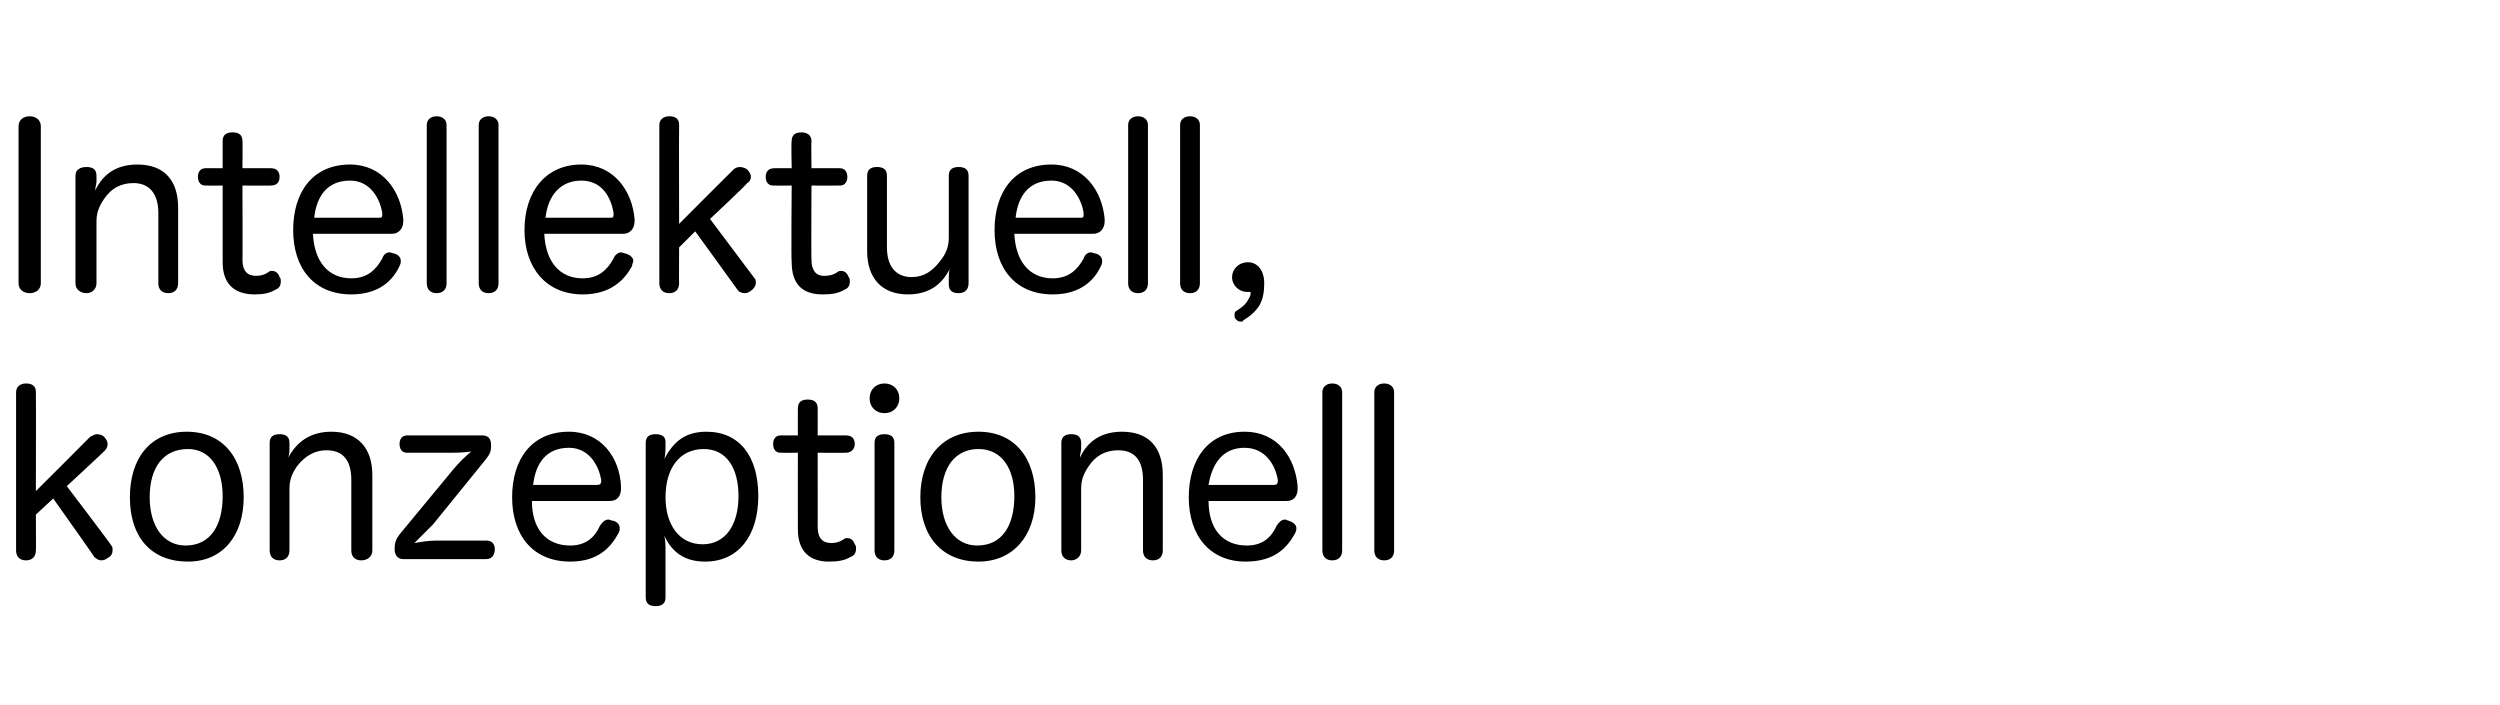
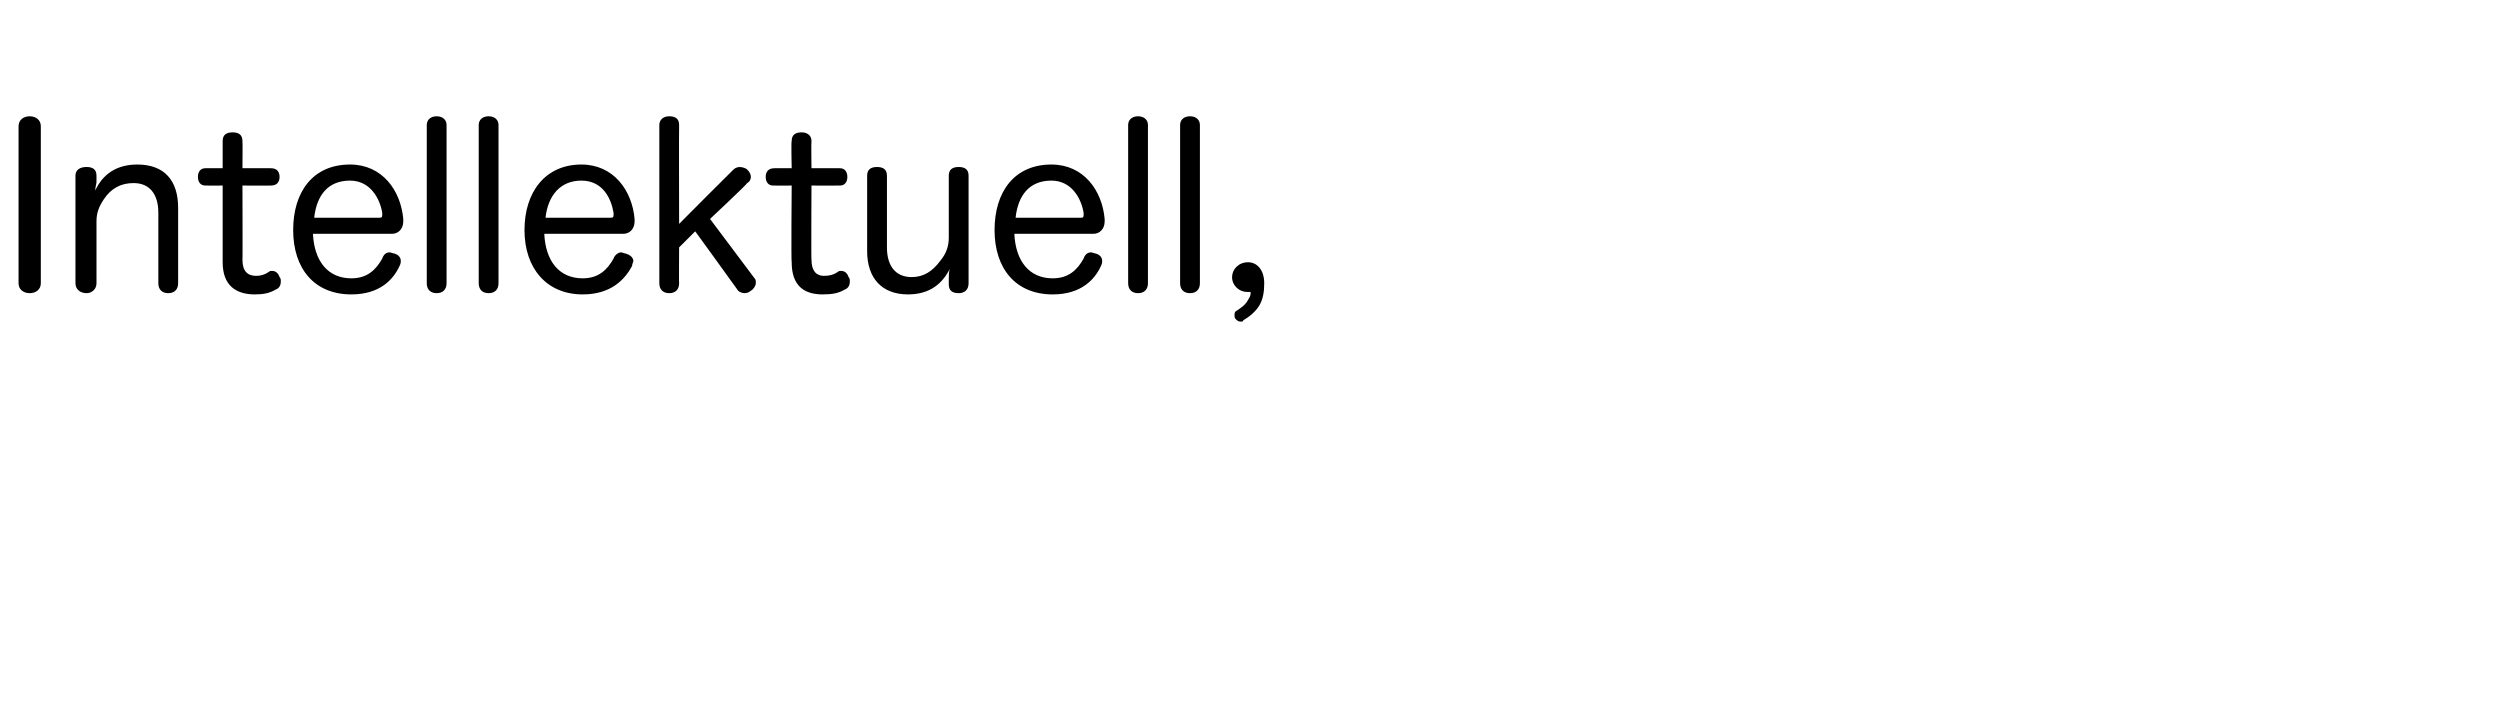
<svg xmlns="http://www.w3.org/2000/svg" version="1.1" width="202.1px" height="57px" viewBox="0 -8 202.1 57" style="top:-8px">
  <desc>St rke blau</desc>
  <defs />
  <g id="Polygon58375">
-     <path d="M 2.9 36.5 C 2.9 37 2.6 37.3 2.1 37.3 C 1.6 37.3 1.3 37 1.3 36.5 C 1.3 36.5 1.3 23.7 1.3 23.7 C 1.3 23.3 1.6 23 2.1 23 C 2.6 23 2.9 23.2 2.9 23.7 C 2.92 23.7 2.9 31.7 2.9 31.7 C 2.9 31.7 7.31 27.31 7.3 27.3 C 7.5 27.2 7.7 27.1 7.8 27.1 C 8.1 27.1 8.3 27.2 8.4 27.3 C 8.6 27.5 8.7 27.7 8.7 27.9 C 8.7 28.1 8.6 28.3 8.5 28.4 C 8.48 28.45 5.4 31.3 5.4 31.3 C 5.4 31.3 9.02 36.06 9 36.1 C 9.1 36.2 9.1 36.3 9.1 36.5 C 9.1 36.7 9 37 8.7 37.1 C 8.6 37.2 8.4 37.3 8.2 37.3 C 8 37.3 7.8 37.2 7.6 37 C 7.63 36.98 4.3 32.3 4.3 32.3 L 2.9 33.6 C 2.9 33.6 2.92 36.55 2.9 36.5 Z M 19.7 32.2 C 19.7 35.3 18 37.4 15.2 37.4 C 12.2 37.4 10.5 35.4 10.5 32.2 C 10.5 29 12.2 26.9 15.1 26.9 C 18 26.9 19.7 29 19.7 32.2 Z M 12.1 32.2 C 12.1 34.5 13.2 36.1 15 36.1 C 17 36.1 18 34.5 18 32.1 C 18 29.9 17 28.3 15.2 28.3 C 13.2 28.3 12.1 29.8 12.1 32.2 Z M 30.1 36.5 C 30.1 37 29.7 37.3 29.2 37.3 C 28.7 37.3 28.4 37 28.4 36.5 C 28.4 36.5 28.4 30.8 28.4 30.8 C 28.4 29.3 27.8 28.4 26.4 28.4 C 25.5 28.4 24.7 28.8 24 29.7 C 23.6 30.3 23.4 30.8 23.4 31.5 C 23.4 31.5 23.4 36.5 23.4 36.5 C 23.4 37 23.1 37.3 22.6 37.3 C 22.1 37.3 21.8 37 21.8 36.5 C 21.8 36.5 21.8 27.8 21.8 27.8 C 21.8 27.3 22.1 27.1 22.6 27.1 C 23.1 27.1 23.4 27.3 23.4 27.8 C 23.4 27.8 23.4 28.3 23.4 28.3 C 23.4 28.5 23.4 28.7 23.3 29 C 24 27.7 25.1 26.9 26.8 26.9 C 28.9 26.9 30.1 28.2 30.1 30.4 C 30.1 30.4 30.1 36.5 30.1 36.5 Z M 32.6 37.2 C 32.1 37.2 31.9 36.8 31.9 36.4 C 31.9 35.9 32 35.6 32.3 35.2 C 32.3 35.2 36.6 30 36.6 30 C 37.1 29.4 37.6 28.9 38.1 28.5 C 37.4 28.6 36.8 28.6 36.1 28.6 C 36.1 28.6 32.9 28.6 32.9 28.6 C 32.5 28.6 32.3 28.3 32.3 27.9 C 32.3 27.5 32.5 27.2 32.9 27.2 C 32.9 27.2 39 27.2 39 27.2 C 39.5 27.2 39.7 27.5 39.7 28 C 39.7 28.5 39.6 28.7 39.3 29.1 C 39.3 29.1 35 34.4 35 34.4 C 34.5 34.9 34 35.4 33.5 35.9 C 34.1 35.8 34.6 35.7 35.3 35.7 C 35.3 35.7 39.3 35.7 39.3 35.7 C 39.8 35.7 40 36 40 36.4 C 40 36.8 39.8 37.2 39.3 37.2 C 39.3 37.2 32.6 37.2 32.6 37.2 Z M 43 32.5 C 43 34.7 44.1 36.1 46.1 36.1 C 47.4 36.1 48.1 35.4 48.5 34.5 C 48.7 34.2 48.9 34 49.2 34 C 49.3 34 49.4 34.1 49.6 34.1 C 49.9 34.2 50.1 34.4 50.1 34.7 C 50.1 34.8 50.1 34.9 50 35.1 C 49.4 36.2 48.4 37.4 46.1 37.4 C 43.1 37.4 41.4 35.3 41.4 32.2 C 41.4 29.1 43 26.9 46 26.9 C 48.6 26.9 50.1 29 50.2 31.3 C 50.2 31.4 50.2 31.4 50.2 31.5 C 50.2 32.1 49.9 32.5 49.3 32.5 C 49.3 32.5 43 32.5 43 32.5 Z M 48.3 31.2 C 48.5 31.2 48.6 31.1 48.6 30.9 C 48.6 30.9 48.6 30.9 48.6 30.8 C 48.4 29.6 47.6 28.2 46 28.2 C 44.2 28.2 43.3 29.4 43.1 31.2 C 43.1 31.2 48.3 31.2 48.3 31.2 Z M 53.8 40.3 C 53.8 40.8 53.5 41 53 41 C 52.5 41 52.2 40.8 52.2 40.3 C 52.2 40.3 52.2 27.8 52.2 27.8 C 52.2 27.3 52.5 27.1 53 27.1 C 53.5 27.1 53.8 27.3 53.8 27.7 C 53.8 27.7 53.8 28.1 53.8 28.1 C 53.8 28.3 53.8 28.8 53.7 29.1 C 54.4 27.8 55.3 26.9 57.1 26.9 C 59.8 26.9 61.3 28.9 61.3 32.1 C 61.3 35.3 59.7 37.4 57 37.4 C 55.3 37.4 54.3 36.6 53.7 35.3 C 53.8 35.7 53.8 36.1 53.8 36.4 C 53.8 36.4 53.8 40.3 53.8 40.3 Z M 53.8 32.2 C 53.8 34.4 54.9 36 56.8 36 C 58.6 36 59.7 34.5 59.7 32.1 C 59.7 29.8 58.7 28.3 56.9 28.3 C 54.9 28.3 53.8 29.9 53.8 32.2 Z M 64.5 25 C 64.5 24.5 64.8 24.3 65.3 24.3 C 65.8 24.3 66.1 24.5 66.1 25 C 66.11 25.01 66.1 27.2 66.1 27.2 C 66.1 27.2 68.42 27.19 68.4 27.2 C 68.9 27.2 69.1 27.5 69.1 27.9 C 69.1 28.3 68.8 28.6 68.4 28.6 C 68.42 28.61 66.1 28.6 66.1 28.6 C 66.1 28.6 66.11 34.64 66.1 34.6 C 66.1 35.5 66.5 35.9 67.2 35.9 C 67.6 35.9 67.9 35.8 68.2 35.6 C 68.3 35.5 68.4 35.5 68.5 35.5 C 68.8 35.5 69 35.7 69.1 36 C 69.2 36.1 69.2 36.2 69.2 36.4 C 69.2 36.6 69.1 36.9 68.8 37 C 68.3 37.3 67.8 37.4 67 37.4 C 65.6 37.4 64.5 36.7 64.5 34.8 C 64.49 34.78 64.5 28.6 64.5 28.6 C 64.5 28.6 63.09 28.61 63.1 28.6 C 62.7 28.6 62.5 28.3 62.5 27.9 C 62.5 27.5 62.7 27.2 63.1 27.2 C 63.11 27.19 64.5 27.2 64.5 27.2 C 64.5 27.2 64.49 25.01 64.5 25 Z M 70.7 27.8 C 70.7 27.3 71 27.1 71.5 27.1 C 72 27.1 72.3 27.3 72.3 27.8 C 72.3 27.8 72.3 36.5 72.3 36.5 C 72.3 37 72 37.3 71.5 37.3 C 71 37.3 70.7 37 70.7 36.5 C 70.7 36.5 70.7 27.8 70.7 27.8 Z M 72.7 24.2 C 72.7 24.9 72.2 25.4 71.5 25.4 C 70.8 25.4 70.3 24.9 70.3 24.2 C 70.3 23.5 70.8 23 71.5 23 C 72.2 23 72.7 23.5 72.7 24.2 Z M 83.7 32.2 C 83.7 35.3 81.9 37.4 79.1 37.4 C 76.2 37.4 74.4 35.4 74.4 32.2 C 74.4 29 76.2 26.9 79.1 26.9 C 82 26.9 83.7 29 83.7 32.2 Z M 76.1 32.2 C 76.1 34.5 77.2 36.1 79 36.1 C 81 36.1 82 34.5 82 32.1 C 82 29.9 81 28.3 79.1 28.3 C 77.2 28.3 76.1 29.8 76.1 32.2 Z M 94 36.5 C 94 37 93.7 37.3 93.2 37.3 C 92.7 37.3 92.4 37 92.4 36.5 C 92.4 36.5 92.4 30.8 92.4 30.8 C 92.4 29.3 91.8 28.4 90.4 28.4 C 89.4 28.4 88.6 28.8 88 29.7 C 87.6 30.3 87.4 30.8 87.4 31.5 C 87.4 31.5 87.4 36.5 87.4 36.5 C 87.4 37 87 37.3 86.6 37.3 C 86.1 37.3 85.8 37 85.8 36.5 C 85.8 36.5 85.8 27.8 85.8 27.8 C 85.8 27.3 86.1 27.1 86.6 27.1 C 87.1 27.1 87.4 27.3 87.4 27.8 C 87.4 27.8 87.4 28.3 87.4 28.3 C 87.4 28.5 87.3 28.7 87.3 29 C 87.9 27.7 89 26.9 90.7 26.9 C 92.9 26.9 94 28.2 94 30.4 C 94 30.4 94 36.5 94 36.5 Z M 97.7 32.5 C 97.7 34.7 98.8 36.1 100.8 36.1 C 102.1 36.1 102.8 35.4 103.2 34.5 C 103.4 34.2 103.6 34 103.9 34 C 104 34 104.1 34.1 104.2 34.1 C 104.5 34.2 104.8 34.4 104.8 34.7 C 104.8 34.8 104.8 34.9 104.7 35.1 C 104.1 36.2 103.1 37.4 100.7 37.4 C 97.8 37.4 96.1 35.3 96.1 32.2 C 96.1 29.1 97.7 26.9 100.6 26.9 C 103.3 26.9 104.7 29 104.9 31.3 C 104.9 31.4 104.9 31.4 104.9 31.5 C 104.9 32.1 104.6 32.5 104 32.5 C 104 32.5 97.7 32.5 97.7 32.5 Z M 103 31.2 C 103.2 31.2 103.3 31.1 103.3 30.9 C 103.3 30.9 103.3 30.9 103.3 30.8 C 103.1 29.6 102.3 28.2 100.6 28.2 C 98.9 28.2 98 29.4 97.7 31.2 C 97.7 31.2 103 31.2 103 31.2 Z M 106.9 23.7 C 106.9 23.3 107.2 23 107.7 23 C 108.2 23 108.5 23.3 108.5 23.7 C 108.5 23.7 108.5 36.5 108.5 36.5 C 108.5 37 108.2 37.3 107.7 37.3 C 107.2 37.3 106.9 37 106.9 36.5 C 106.9 36.5 106.9 23.7 106.9 23.7 Z M 111.1 23.7 C 111.1 23.3 111.4 23 111.9 23 C 112.4 23 112.7 23.3 112.7 23.7 C 112.7 23.7 112.7 36.5 112.7 36.5 C 112.7 37 112.4 37.3 111.9 37.3 C 111.4 37.3 111.1 37 111.1 36.5 C 111.1 36.5 111.1 23.7 111.1 23.7 Z " stroke="none" fill="#000" />
-   </g>
+     </g>
  <g id="Polygon58374">
    <path d="M 1.5 2.2 C 1.5 1.7 1.9 1.4 2.4 1.4 C 2.9 1.4 3.3 1.7 3.3 2.2 C 3.3 2.2 3.3 14.9 3.3 14.9 C 3.3 15.4 2.9 15.7 2.4 15.7 C 1.9 15.7 1.5 15.4 1.5 14.9 C 1.5 14.9 1.5 2.2 1.5 2.2 Z M 14.4 14.9 C 14.4 15.4 14.1 15.7 13.6 15.7 C 13.1 15.7 12.8 15.4 12.8 14.9 C 12.8 14.9 12.8 9.2 12.8 9.2 C 12.8 7.7 12.1 6.8 10.8 6.8 C 9.8 6.8 9 7.2 8.4 8.1 C 8 8.7 7.8 9.2 7.8 9.9 C 7.8 9.9 7.8 14.9 7.8 14.9 C 7.8 15.4 7.4 15.7 7 15.7 C 6.5 15.7 6.1 15.4 6.1 14.9 C 6.1 14.9 6.1 6.2 6.1 6.2 C 6.1 5.7 6.5 5.5 7 5.5 C 7.5 5.5 7.8 5.7 7.8 6.2 C 7.8 6.2 7.8 6.7 7.8 6.7 C 7.8 6.9 7.7 7.1 7.7 7.4 C 8.3 6.1 9.4 5.3 11.1 5.3 C 13.3 5.3 14.4 6.6 14.4 8.8 C 14.4 8.8 14.4 14.9 14.4 14.9 Z M 18 3.4 C 18 2.9 18.3 2.7 18.8 2.7 C 19.3 2.7 19.6 2.9 19.6 3.4 C 19.62 3.41 19.6 5.6 19.6 5.6 C 19.6 5.6 21.92 5.59 21.9 5.6 C 22.4 5.6 22.6 5.9 22.6 6.3 C 22.6 6.7 22.4 7 21.9 7 C 21.92 7.01 19.6 7 19.6 7 C 19.6 7 19.62 13.04 19.6 13 C 19.6 13.9 20 14.3 20.7 14.3 C 21.1 14.3 21.4 14.2 21.7 14 C 21.8 13.9 21.9 13.9 22 13.9 C 22.3 13.9 22.5 14.1 22.6 14.4 C 22.7 14.5 22.7 14.6 22.7 14.8 C 22.7 15 22.6 15.3 22.3 15.4 C 21.8 15.7 21.3 15.8 20.6 15.8 C 19.1 15.8 18 15.1 18 13.2 C 18 13.18 18 7 18 7 C 18 7 16.6 7.01 16.6 7 C 16.2 7 16 6.7 16 6.3 C 16 5.9 16.2 5.6 16.6 5.6 C 16.61 5.59 18 5.6 18 5.6 C 18 5.6 18 3.41 18 3.4 Z M 25.3 10.9 C 25.4 13.1 26.5 14.5 28.4 14.5 C 29.7 14.5 30.4 13.8 30.9 12.9 C 31 12.6 31.2 12.4 31.5 12.4 C 31.6 12.4 31.8 12.5 31.9 12.5 C 32.2 12.6 32.4 12.8 32.4 13.1 C 32.4 13.2 32.4 13.3 32.3 13.5 C 31.8 14.6 30.7 15.8 28.4 15.8 C 25.4 15.8 23.7 13.7 23.7 10.6 C 23.7 7.5 25.3 5.3 28.3 5.3 C 30.9 5.3 32.4 7.4 32.6 9.7 C 32.6 9.8 32.6 9.8 32.6 9.9 C 32.6 10.5 32.2 10.9 31.7 10.9 C 31.7 10.9 25.3 10.9 25.3 10.9 Z M 30.7 9.6 C 30.9 9.6 30.9 9.5 30.9 9.3 C 30.9 9.3 30.9 9.3 30.9 9.2 C 30.7 8 29.9 6.6 28.3 6.6 C 26.5 6.6 25.6 7.8 25.4 9.6 C 25.4 9.6 30.7 9.6 30.7 9.6 Z M 34.5 2.1 C 34.5 1.7 34.8 1.4 35.3 1.4 C 35.8 1.4 36.1 1.7 36.1 2.1 C 36.1 2.1 36.1 14.9 36.1 14.9 C 36.1 15.4 35.8 15.7 35.3 15.7 C 34.8 15.7 34.5 15.4 34.5 14.9 C 34.5 14.9 34.5 2.1 34.5 2.1 Z M 38.7 2.1 C 38.7 1.7 39 1.4 39.5 1.4 C 40 1.4 40.3 1.7 40.3 2.1 C 40.3 2.1 40.3 14.9 40.3 14.9 C 40.3 15.4 40 15.7 39.5 15.7 C 39 15.7 38.7 15.4 38.7 14.9 C 38.7 14.9 38.7 2.1 38.7 2.1 Z M 44 10.9 C 44.1 13.1 45.2 14.5 47.1 14.5 C 48.4 14.5 49.1 13.8 49.6 12.9 C 49.7 12.6 50 12.4 50.2 12.4 C 50.3 12.4 50.5 12.5 50.6 12.5 C 50.9 12.6 51.2 12.8 51.2 13.1 C 51.2 13.2 51.1 13.3 51.1 13.5 C 50.5 14.6 49.4 15.8 47.1 15.8 C 44.2 15.8 42.4 13.7 42.4 10.6 C 42.4 7.5 44.1 5.3 47 5.3 C 49.6 5.3 51.1 7.4 51.3 9.7 C 51.3 9.8 51.3 9.8 51.3 9.9 C 51.3 10.5 50.9 10.9 50.4 10.9 C 50.4 10.9 44 10.9 44 10.9 Z M 49.4 9.6 C 49.6 9.6 49.6 9.5 49.6 9.3 C 49.6 9.3 49.6 9.3 49.6 9.2 C 49.4 8 48.7 6.6 47 6.6 C 45.3 6.6 44.3 7.8 44.1 9.6 C 44.1 9.6 49.4 9.6 49.4 9.6 Z M 54.9 14.9 C 54.9 15.4 54.6 15.7 54.1 15.7 C 53.6 15.7 53.3 15.4 53.3 14.9 C 53.3 14.9 53.3 2.1 53.3 2.1 C 53.3 1.7 53.6 1.4 54.1 1.4 C 54.6 1.4 54.9 1.6 54.9 2.1 C 54.88 2.1 54.9 10.1 54.9 10.1 C 54.9 10.1 59.27 5.71 59.3 5.7 C 59.4 5.6 59.6 5.5 59.8 5.5 C 60 5.5 60.3 5.6 60.4 5.7 C 60.6 5.9 60.7 6.1 60.7 6.3 C 60.7 6.5 60.6 6.7 60.4 6.8 C 60.44 6.85 57.4 9.7 57.4 9.7 C 57.4 9.7 60.98 14.46 61 14.5 C 61.1 14.6 61.1 14.7 61.1 14.9 C 61.1 15.1 60.9 15.4 60.7 15.5 C 60.6 15.6 60.4 15.7 60.2 15.7 C 60 15.7 59.7 15.6 59.6 15.4 C 59.6 15.38 56.2 10.7 56.2 10.7 L 54.9 12 C 54.9 12 54.88 14.95 54.9 14.9 Z M 64 3.4 C 64 2.9 64.3 2.7 64.8 2.7 C 65.2 2.7 65.6 2.9 65.6 3.4 C 65.57 3.41 65.6 5.6 65.6 5.6 C 65.6 5.6 67.88 5.59 67.9 5.6 C 68.3 5.6 68.5 5.9 68.5 6.3 C 68.5 6.7 68.3 7 67.9 7 C 67.88 7.01 65.6 7 65.6 7 C 65.6 7 65.57 13.04 65.6 13 C 65.6 13.9 66 14.3 66.6 14.3 C 67.1 14.3 67.4 14.2 67.7 14 C 67.8 13.9 67.9 13.9 68 13.9 C 68.3 13.9 68.5 14.1 68.6 14.4 C 68.7 14.5 68.7 14.6 68.7 14.8 C 68.7 15 68.6 15.3 68.3 15.4 C 67.8 15.7 67.3 15.8 66.5 15.8 C 65 15.8 64 15.1 64 13.2 C 63.95 13.18 64 7 64 7 C 64 7 62.55 7.01 62.5 7 C 62.1 7 61.9 6.7 61.9 6.3 C 61.9 5.9 62.1 5.6 62.6 5.6 C 62.57 5.59 64 5.6 64 5.6 C 64 5.6 63.95 3.41 64 3.4 Z M 70.1 6.2 C 70.1 5.7 70.4 5.5 70.9 5.5 C 71.4 5.5 71.7 5.7 71.7 6.2 C 71.7 6.2 71.7 12 71.7 12 C 71.7 13.5 72.4 14.4 73.7 14.4 C 74.7 14.4 75.4 13.9 76 13.1 C 76.5 12.5 76.7 11.9 76.7 11.2 C 76.7 11.2 76.7 6.2 76.7 6.2 C 76.7 5.7 77 5.5 77.5 5.5 C 78 5.5 78.3 5.7 78.3 6.2 C 78.3 6.2 78.3 14.9 78.3 14.9 C 78.3 15.4 78 15.7 77.5 15.7 C 77 15.7 76.7 15.5 76.7 15 C 76.7 15 76.7 14.5 76.7 14.5 C 76.7 14.3 76.7 13.9 76.8 13.7 C 76.2 14.9 75.2 15.8 73.4 15.8 C 71.3 15.8 70.1 14.5 70.1 12.3 C 70.1 12.3 70.1 6.2 70.1 6.2 Z M 82 10.9 C 82.1 13.1 83.2 14.5 85.1 14.5 C 86.4 14.5 87.1 13.8 87.6 12.9 C 87.7 12.6 87.9 12.4 88.2 12.4 C 88.3 12.4 88.5 12.5 88.6 12.5 C 88.9 12.6 89.1 12.8 89.1 13.1 C 89.1 13.2 89.1 13.3 89 13.5 C 88.5 14.6 87.4 15.8 85.1 15.8 C 82.1 15.8 80.4 13.7 80.4 10.6 C 80.4 7.5 82 5.3 85 5.3 C 87.6 5.3 89.1 7.4 89.3 9.7 C 89.3 9.8 89.3 9.8 89.3 9.9 C 89.3 10.5 88.9 10.9 88.4 10.9 C 88.4 10.9 82 10.9 82 10.9 Z M 87.4 9.6 C 87.6 9.6 87.6 9.5 87.6 9.3 C 87.6 9.3 87.6 9.3 87.6 9.2 C 87.4 8 86.6 6.6 85 6.6 C 83.2 6.6 82.3 7.8 82.1 9.6 C 82.1 9.6 87.4 9.6 87.4 9.6 Z M 91.2 2.1 C 91.2 1.7 91.5 1.4 92 1.4 C 92.5 1.4 92.8 1.7 92.8 2.1 C 92.8 2.1 92.8 14.9 92.8 14.9 C 92.8 15.4 92.5 15.7 92 15.7 C 91.5 15.7 91.2 15.4 91.2 14.9 C 91.2 14.9 91.2 2.1 91.2 2.1 Z M 95.4 2.1 C 95.4 1.7 95.7 1.4 96.2 1.4 C 96.7 1.4 97 1.7 97 2.1 C 97 2.1 97 14.9 97 14.9 C 97 15.4 96.7 15.7 96.2 15.7 C 95.7 15.7 95.4 15.4 95.4 14.9 C 95.4 14.9 95.4 2.1 95.4 2.1 Z M 101.1 15.7 C 101.1 15.7 101.1 15.7 101.1 15.7 C 101.1 15.6 101.1 15.6 101 15.6 C 101 15.6 101 15.6 101 15.6 C 100.9 15.6 100.8 15.6 100.8 15.6 C 100.2 15.6 99.6 15.1 99.6 14.4 C 99.6 13.8 100.1 13.2 100.9 13.2 C 101.6 13.2 102.2 13.8 102.2 14.9 C 102.2 15.6 102.1 16.2 101.8 16.7 C 101.5 17.2 101 17.6 100.5 17.9 C 100.5 18 100.4 18 100.3 18 C 100.1 18 100 17.9 99.9 17.8 C 99.8 17.7 99.8 17.6 99.8 17.5 C 99.8 17.3 99.8 17.2 100 17.1 C 100.3 16.9 100.6 16.7 100.8 16.4 C 100.9 16.2 101.1 16 101.1 15.7 Z " stroke="none" fill="#000" />
  </g>
</svg>